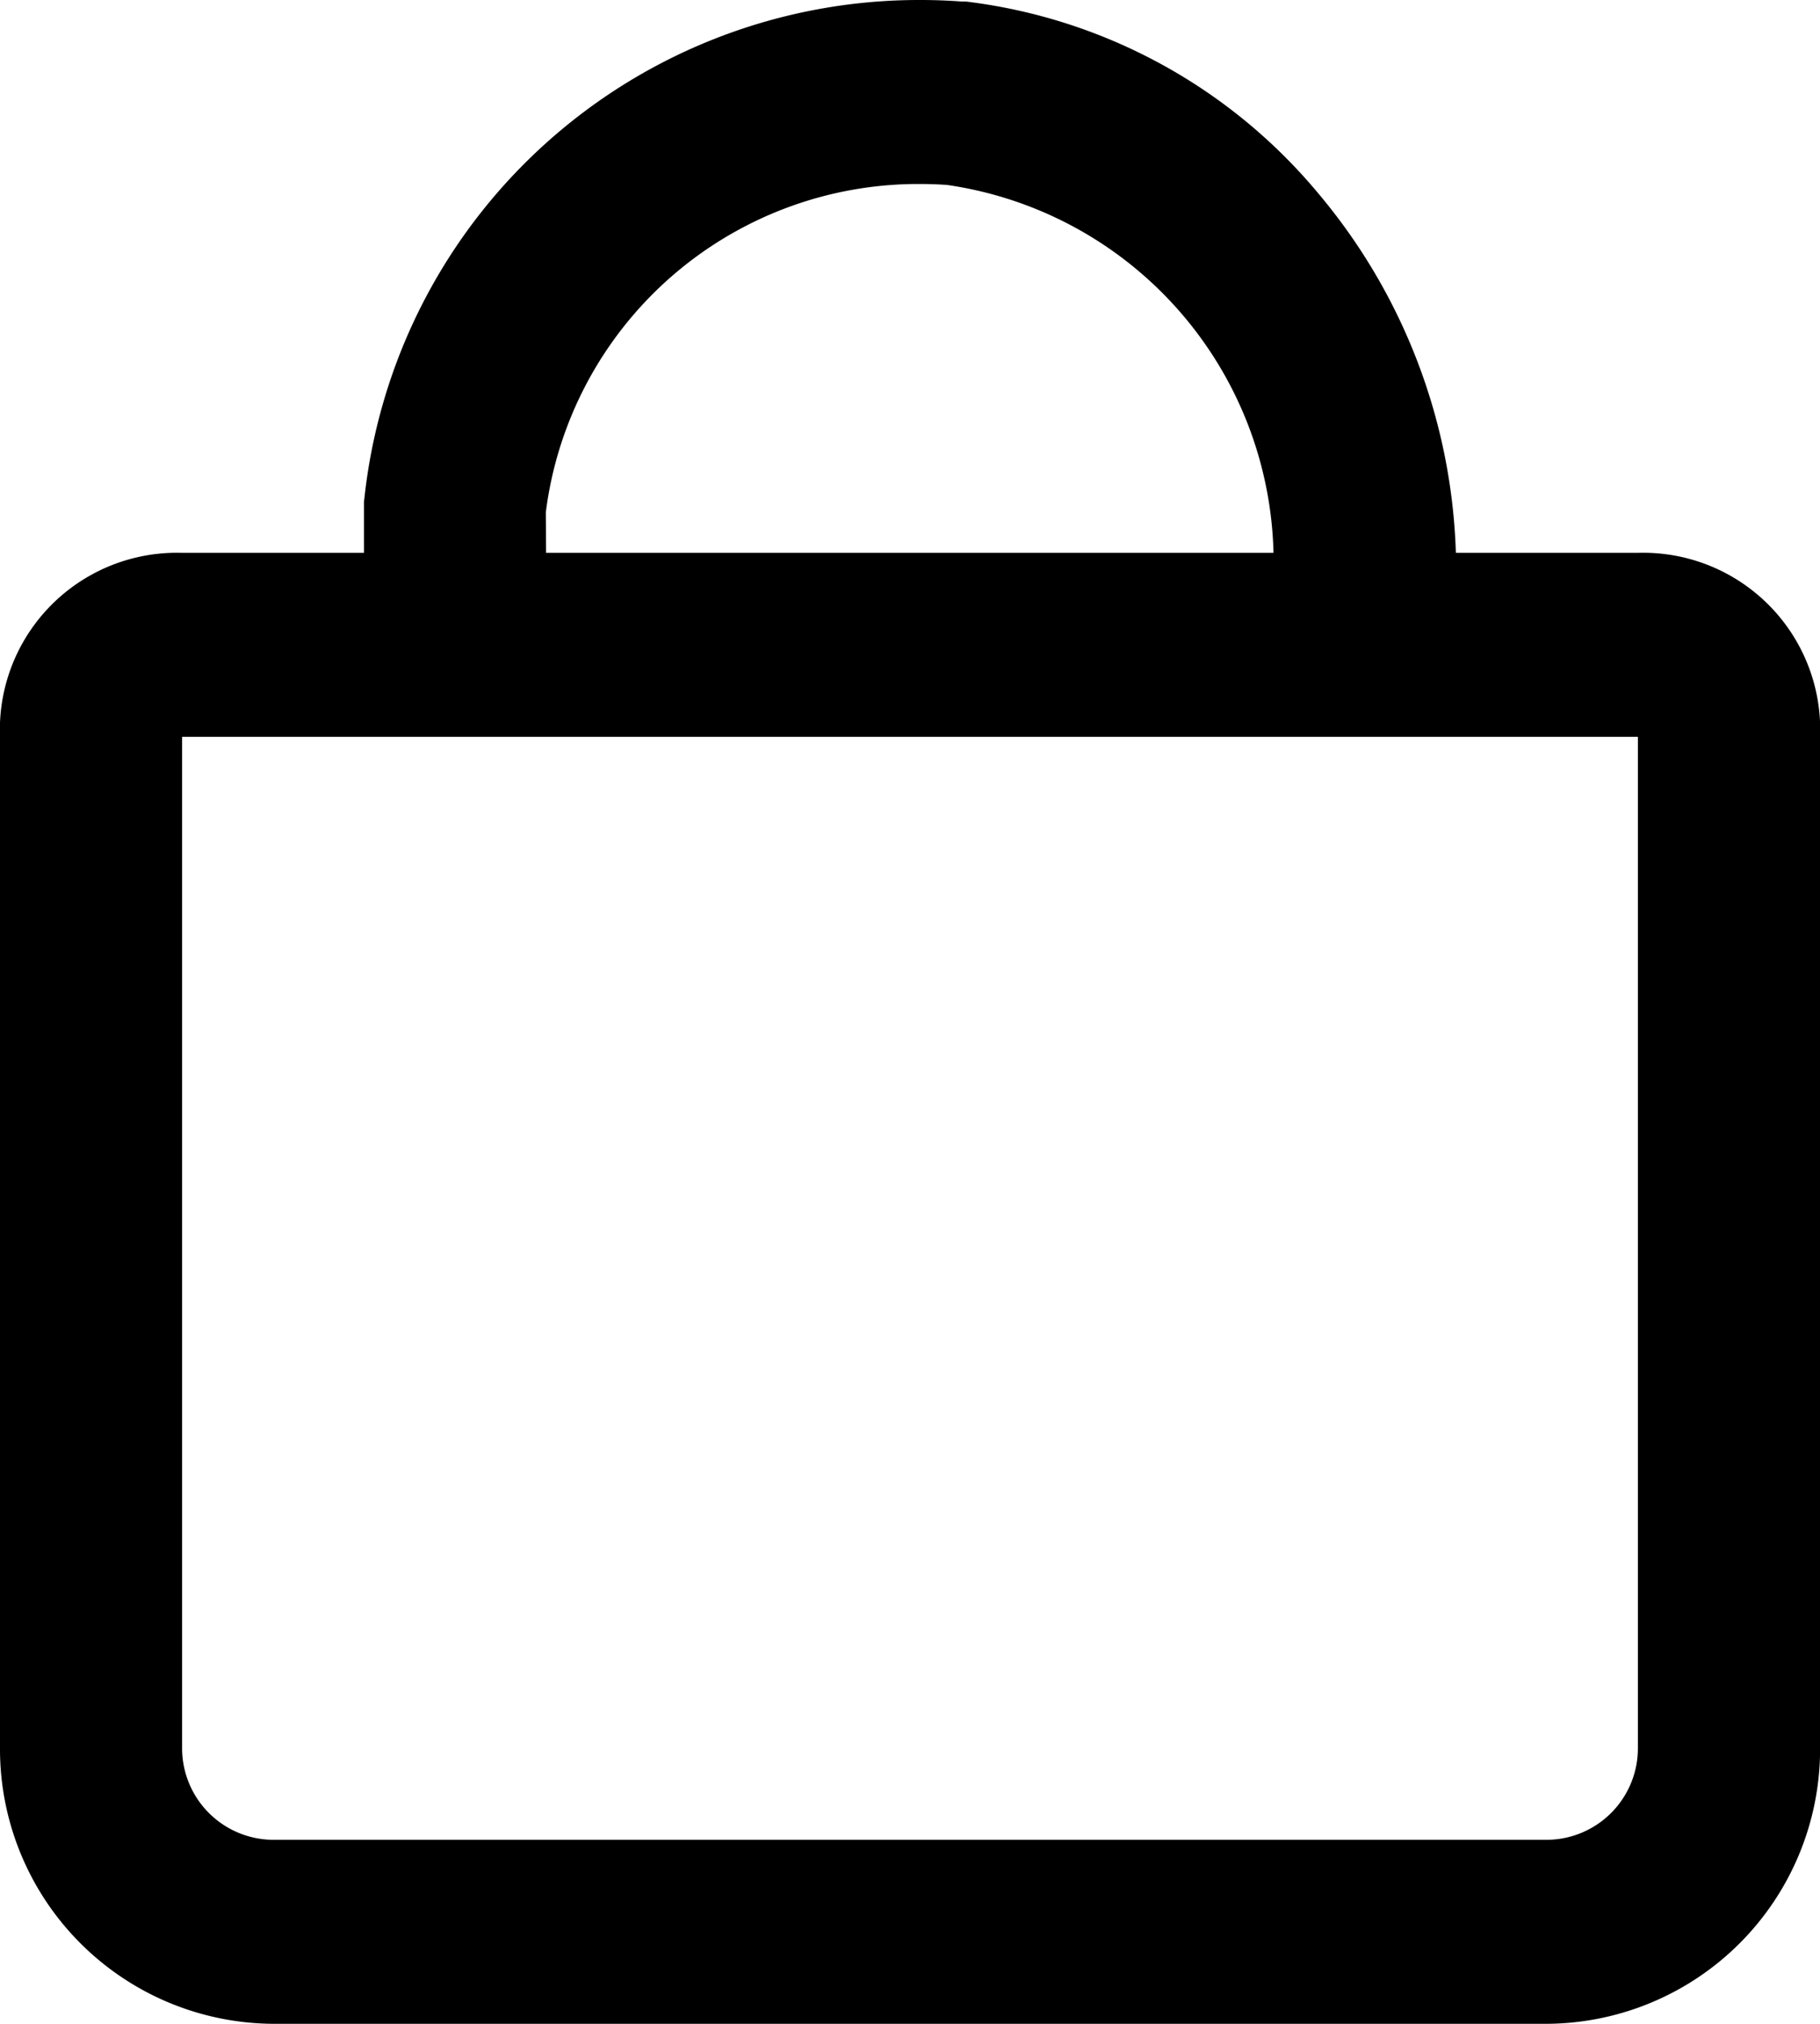
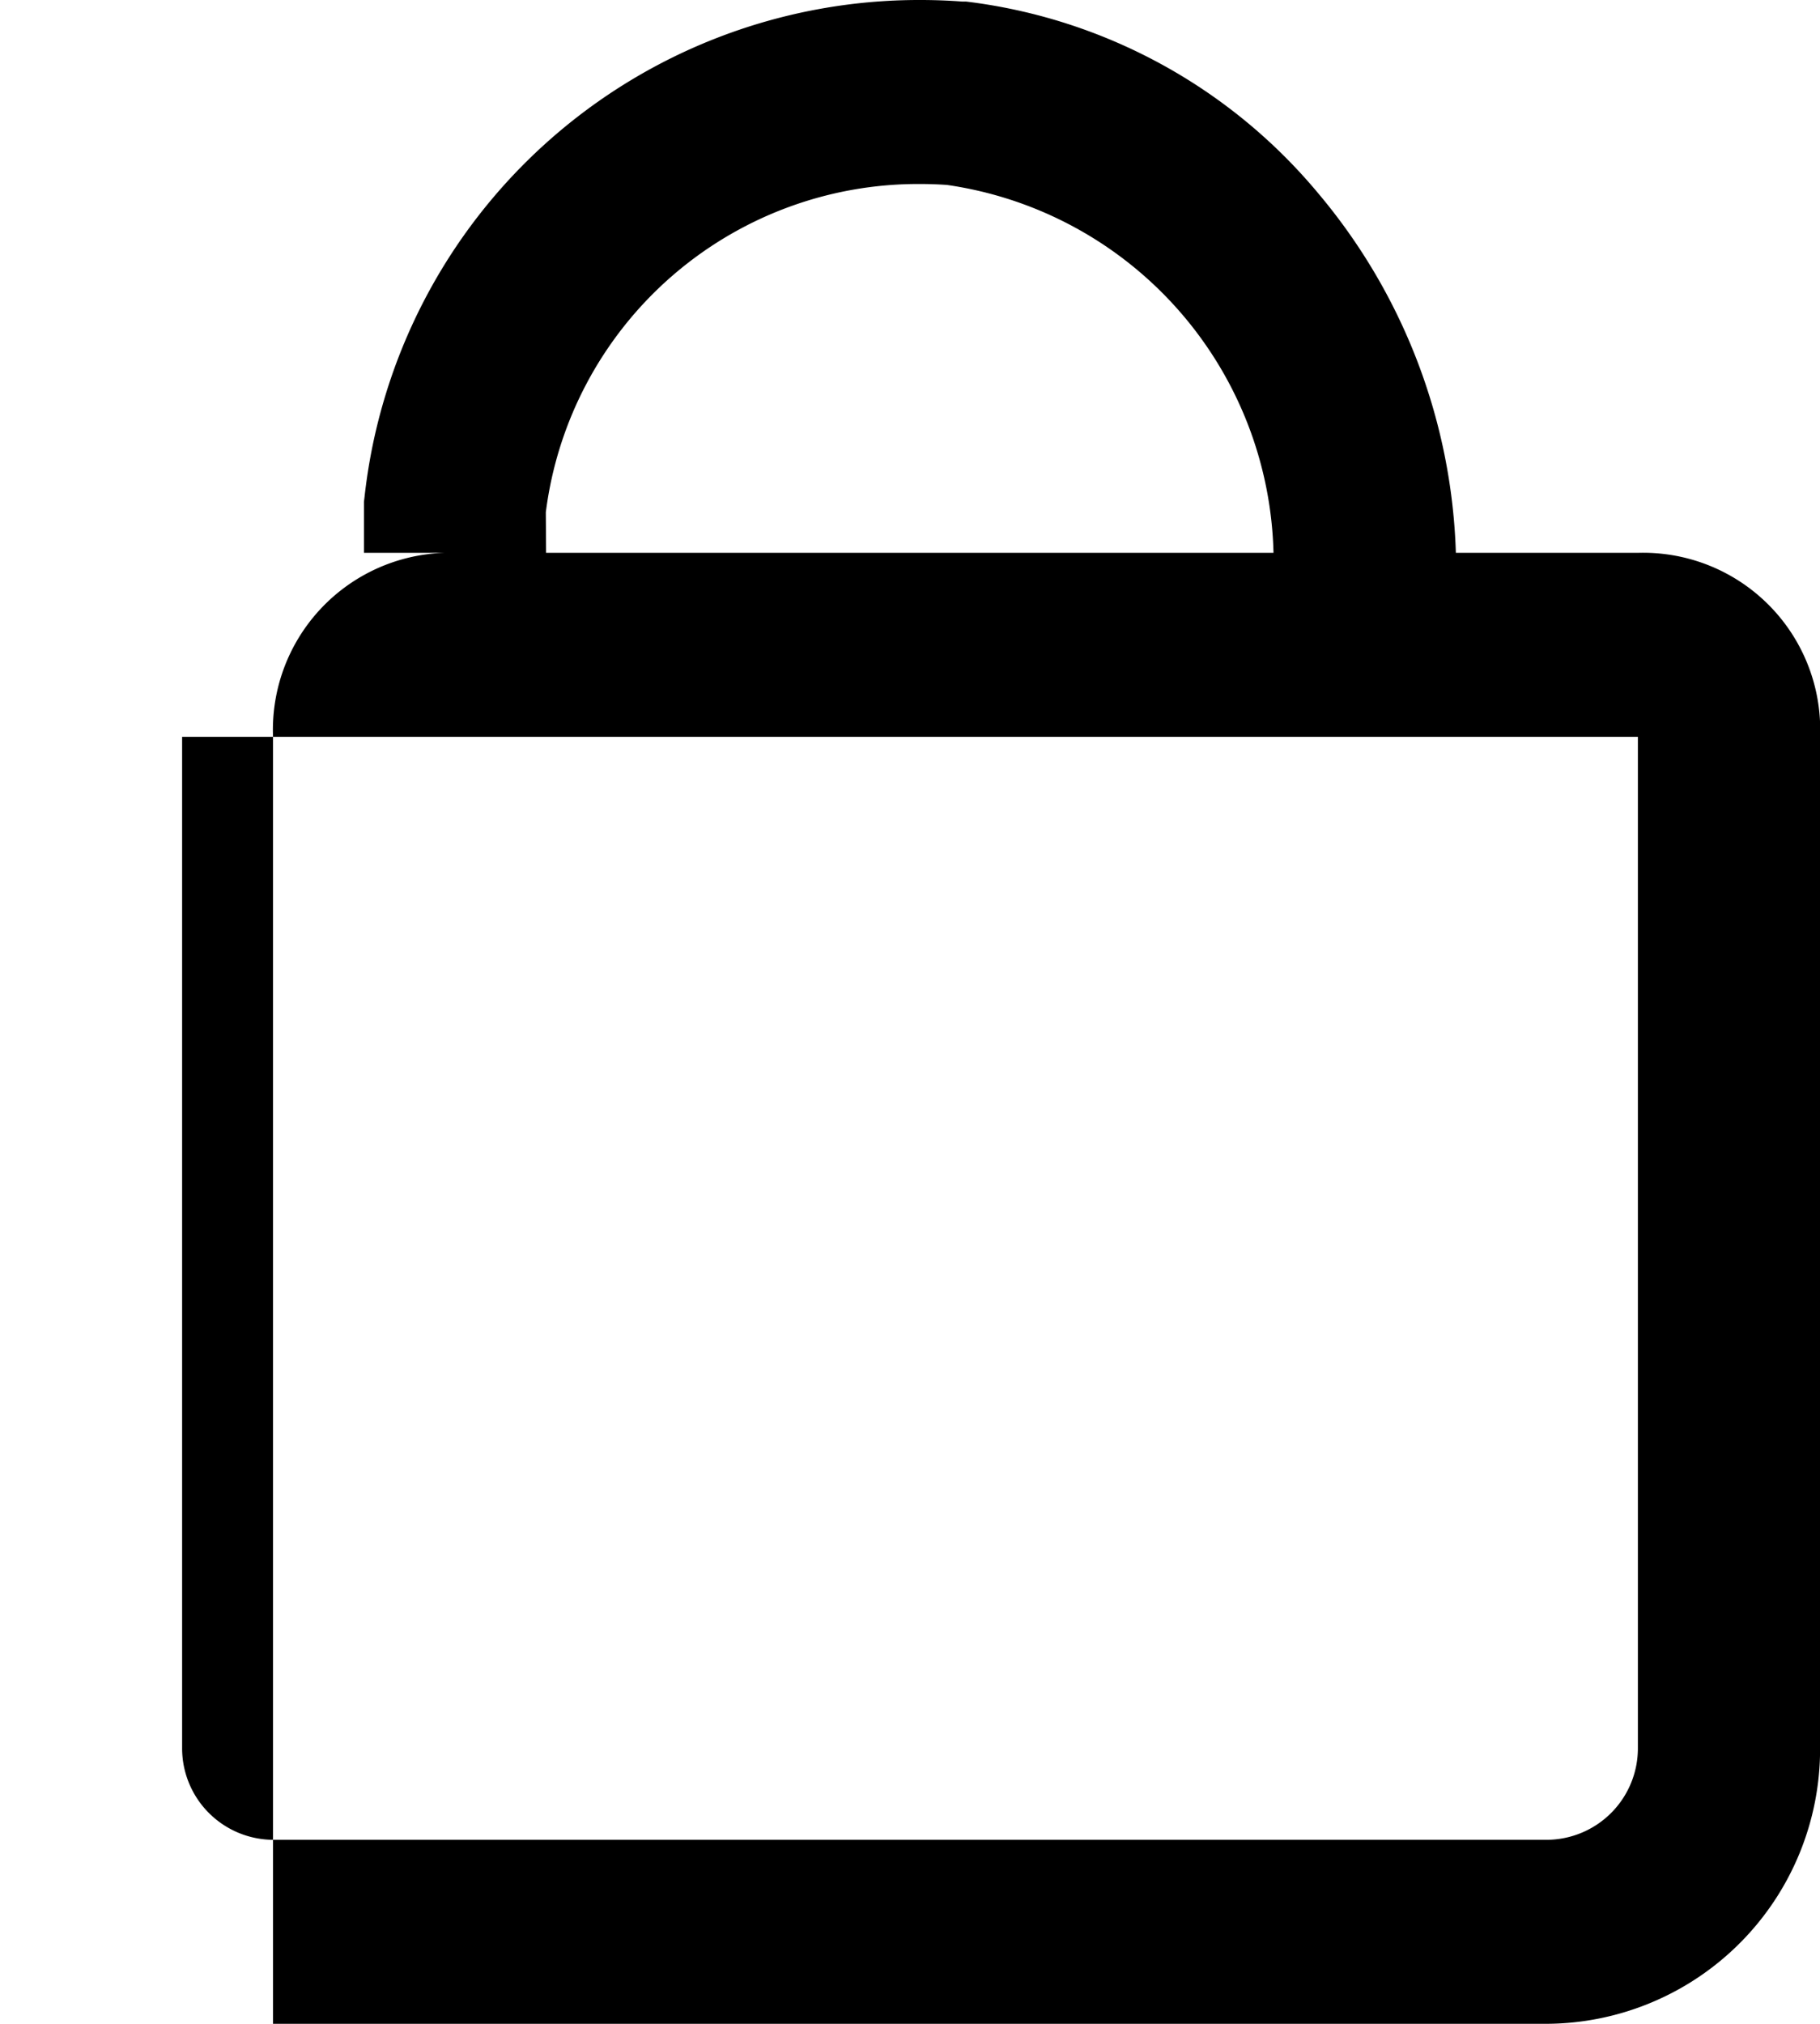
<svg xmlns="http://www.w3.org/2000/svg" width="21.377" height="23.769" viewBox="0 0 21.377 23.769">
-   <path id="Path_96" data-name="Path 96" d="M19.17,24.769H4.207A3.227,3.227,0,0,1,1,21.529V9.653a2.079,2.079,0,0,1,2.138-2.16H5.275v-.6l.007-.059A6.553,6.553,0,0,1,11.811,1c.162,0,.326.006.488.018l.046,0A6.38,6.38,0,0,1,16.483,3.27,6.883,6.883,0,0,1,18.1,7.493h2.14a2.079,2.079,0,0,1,2.138,2.16V21.529A3.227,3.227,0,0,1,19.17,24.769ZM3.139,9.654V21.529a1.075,1.075,0,0,0,1.068,1.079H19.17a1.075,1.075,0,0,0,1.068-1.079V9.654ZM7.414,7.493h8.544a4.474,4.474,0,0,0-3.835-4.321c-.1-.007-.209-.011-.312-.011a4.409,4.409,0,0,0-4.4,3.856Z" transform="translate(-1 -1)" />
+   <path id="Path_96" data-name="Path 96" d="M19.17,24.769H4.207V9.653a2.079,2.079,0,0,1,2.138-2.16H5.275v-.6l.007-.059A6.553,6.553,0,0,1,11.811,1c.162,0,.326.006.488.018l.046,0A6.38,6.38,0,0,1,16.483,3.27,6.883,6.883,0,0,1,18.1,7.493h2.14a2.079,2.079,0,0,1,2.138,2.16V21.529A3.227,3.227,0,0,1,19.17,24.769ZM3.139,9.654V21.529a1.075,1.075,0,0,0,1.068,1.079H19.17a1.075,1.075,0,0,0,1.068-1.079V9.654ZM7.414,7.493h8.544a4.474,4.474,0,0,0-3.835-4.321c-.1-.007-.209-.011-.312-.011a4.409,4.409,0,0,0-4.4,3.856Z" transform="translate(-1 -1)" />
</svg>